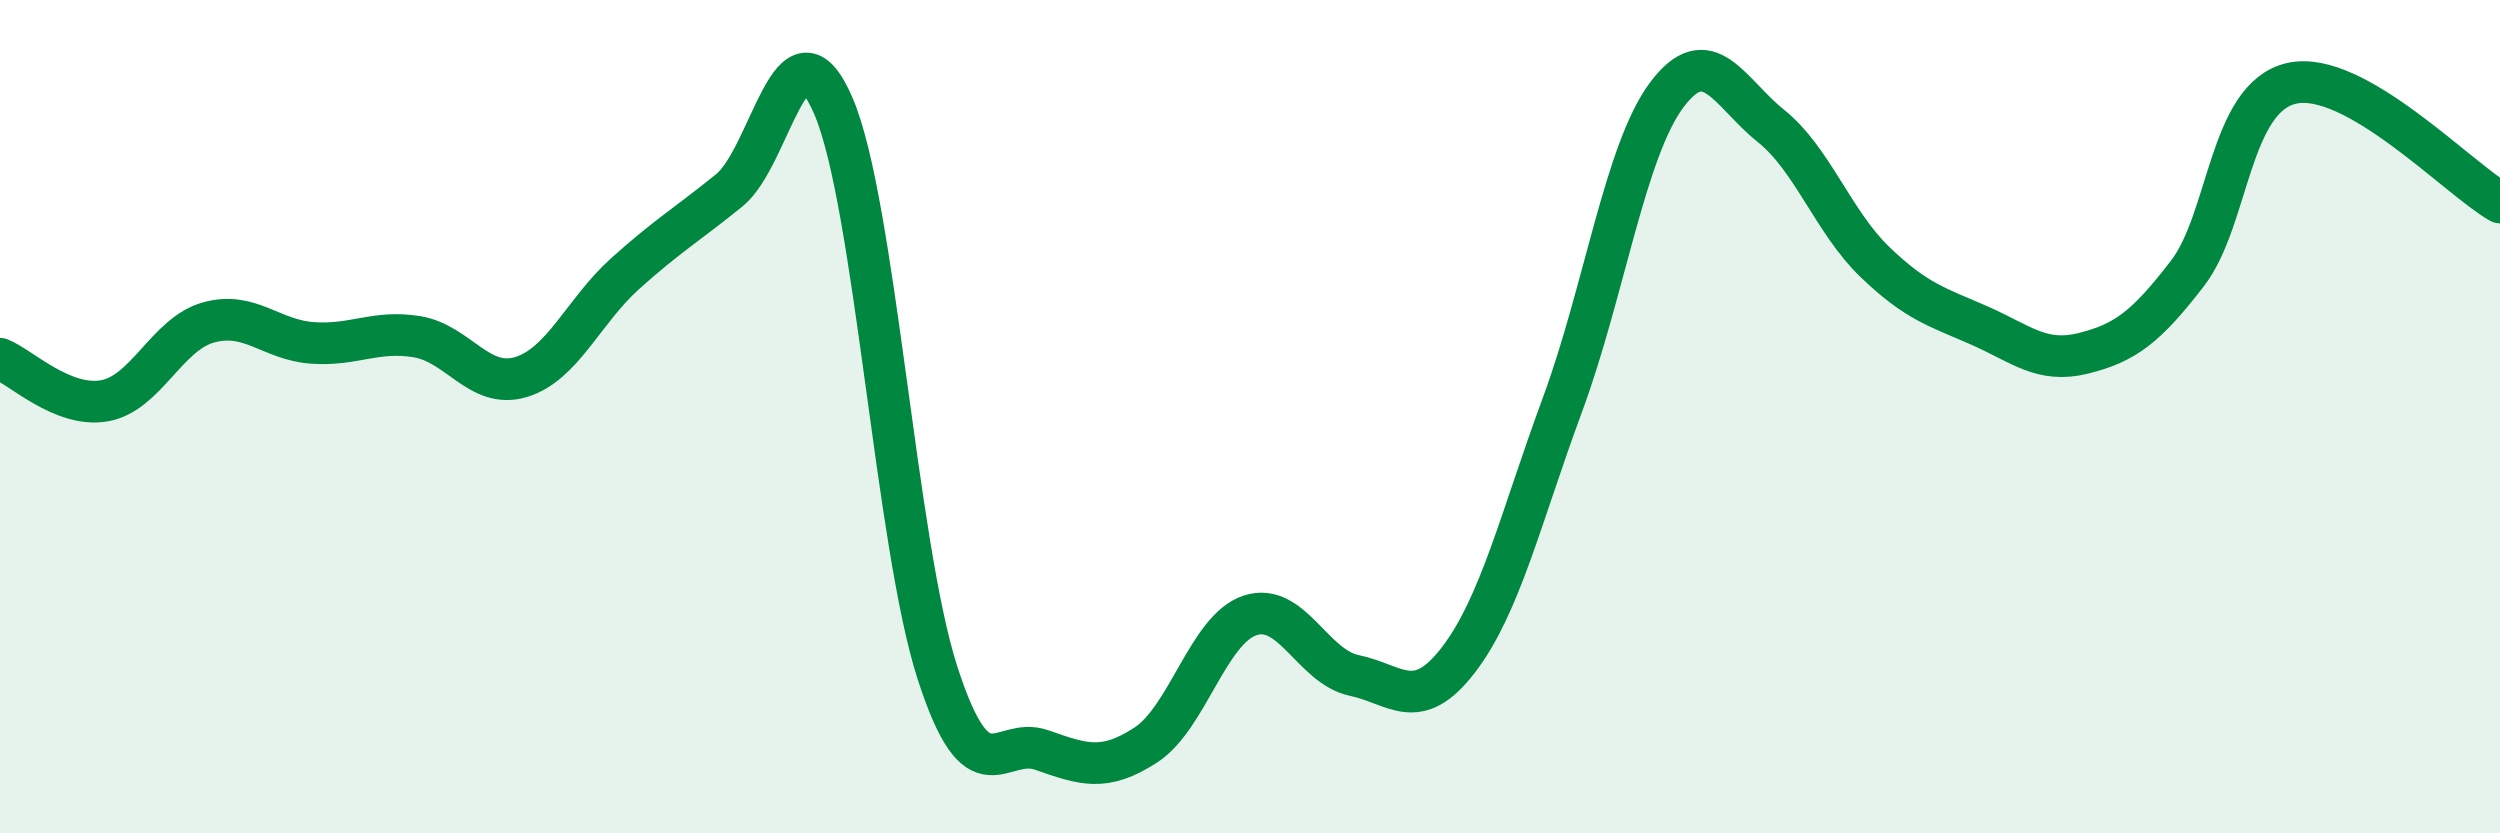
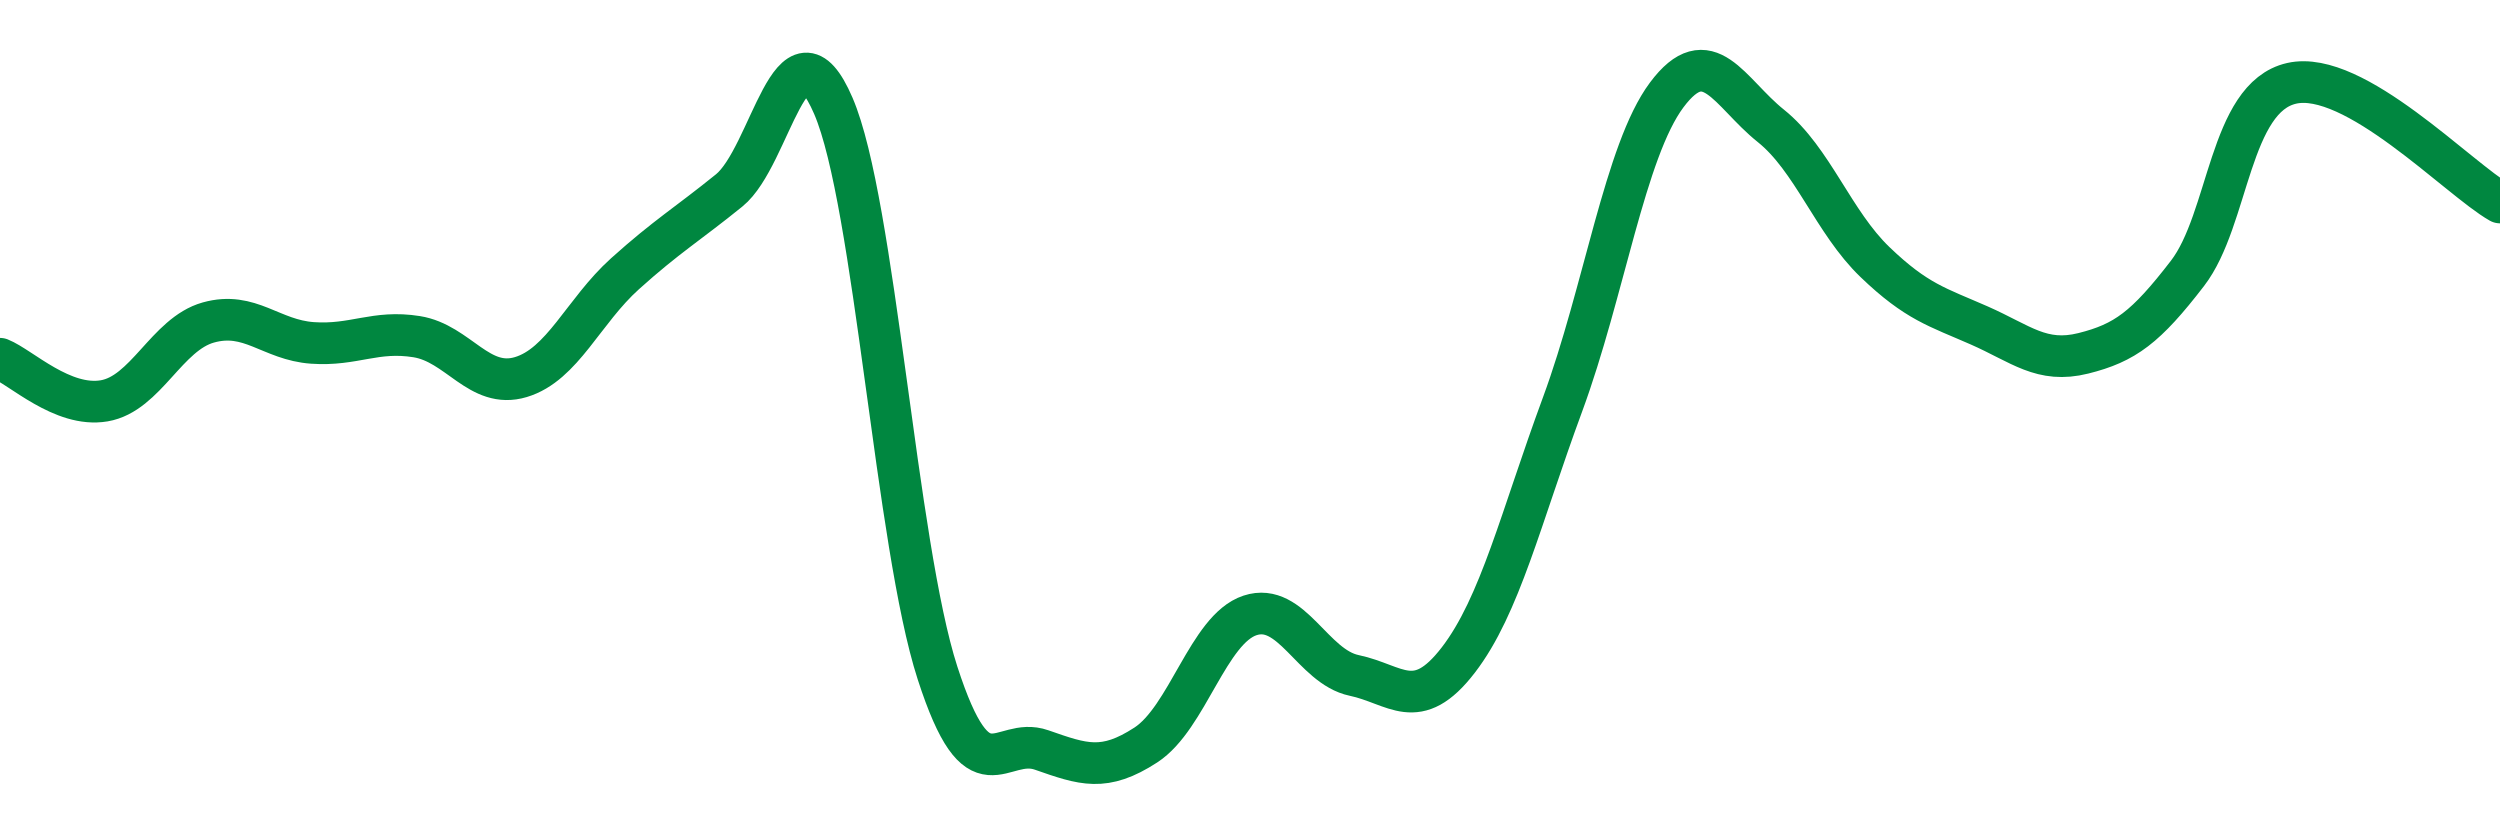
<svg xmlns="http://www.w3.org/2000/svg" width="60" height="20" viewBox="0 0 60 20">
-   <path d="M 0,8.61 C 0.5,8.81 1.5,9.79 2.5,9.62 C 3.5,9.45 4,8.02 5,7.74 C 6,7.46 6.5,8.16 7.5,8.23 C 8.5,8.3 9,7.92 10,8.08 C 11,8.24 11.5,9.35 12.5,9.05 C 13.5,8.75 14,7.47 15,6.57 C 16,5.67 16.5,5.38 17.5,4.57 C 18.5,3.76 19,0.22 20,2.54 C 21,4.86 21.5,13.06 22.5,16.15 C 23.5,19.24 24,17.65 25,18 C 26,18.35 26.5,18.53 27.5,17.88 C 28.5,17.23 29,15.1 30,14.77 C 31,14.44 31.5,16 32.5,16.21 C 33.5,16.42 34,17.14 35,15.84 C 36,14.54 36.5,12.42 37.5,9.71 C 38.5,7 39,3.62 40,2.28 C 41,0.94 41.5,2.22 42.5,3.02 C 43.5,3.82 44,5.33 45,6.29 C 46,7.25 46.5,7.37 47.5,7.81 C 48.5,8.25 49,8.73 50,8.48 C 51,8.23 51.5,7.86 52.5,6.56 C 53.5,5.26 53.5,2.34 55,2 C 56.5,1.66 59,4.29 60,4.86L60 20L0 20Z" fill="#008740" opacity="0.1" stroke-linecap="round" stroke-linejoin="round" />
  <path d="M 0,8.61 C 0.5,8.81 1.5,9.79 2.5,9.62 C 3.5,9.45 4,8.02 5,7.74 C 6,7.46 6.5,8.16 7.5,8.23 C 8.5,8.3 9,7.92 10,8.08 C 11,8.24 11.5,9.35 12.5,9.05 C 13.5,8.75 14,7.47 15,6.57 C 16,5.67 16.5,5.38 17.5,4.57 C 18.5,3.76 19,0.22 20,2.54 C 21,4.86 21.5,13.06 22.5,16.15 C 23.5,19.24 24,17.65 25,18 C 26,18.35 26.5,18.53 27.5,17.88 C 28.5,17.23 29,15.1 30,14.77 C 31,14.44 31.5,16 32.5,16.21 C 33.5,16.42 34,17.14 35,15.84 C 36,14.54 36.5,12.42 37.5,9.71 C 38.5,7 39,3.62 40,2.28 C 41,0.94 41.5,2.22 42.5,3.02 C 43.5,3.82 44,5.33 45,6.29 C 46,7.25 46.5,7.37 47.5,7.81 C 48.5,8.25 49,8.73 50,8.48 C 51,8.23 51.5,7.86 52.5,6.56 C 53.5,5.26 53.5,2.34 55,2 C 56.5,1.66 59,4.29 60,4.86" stroke="#008740" stroke-width="1" fill="none" stroke-linecap="round" stroke-linejoin="round" />
</svg>